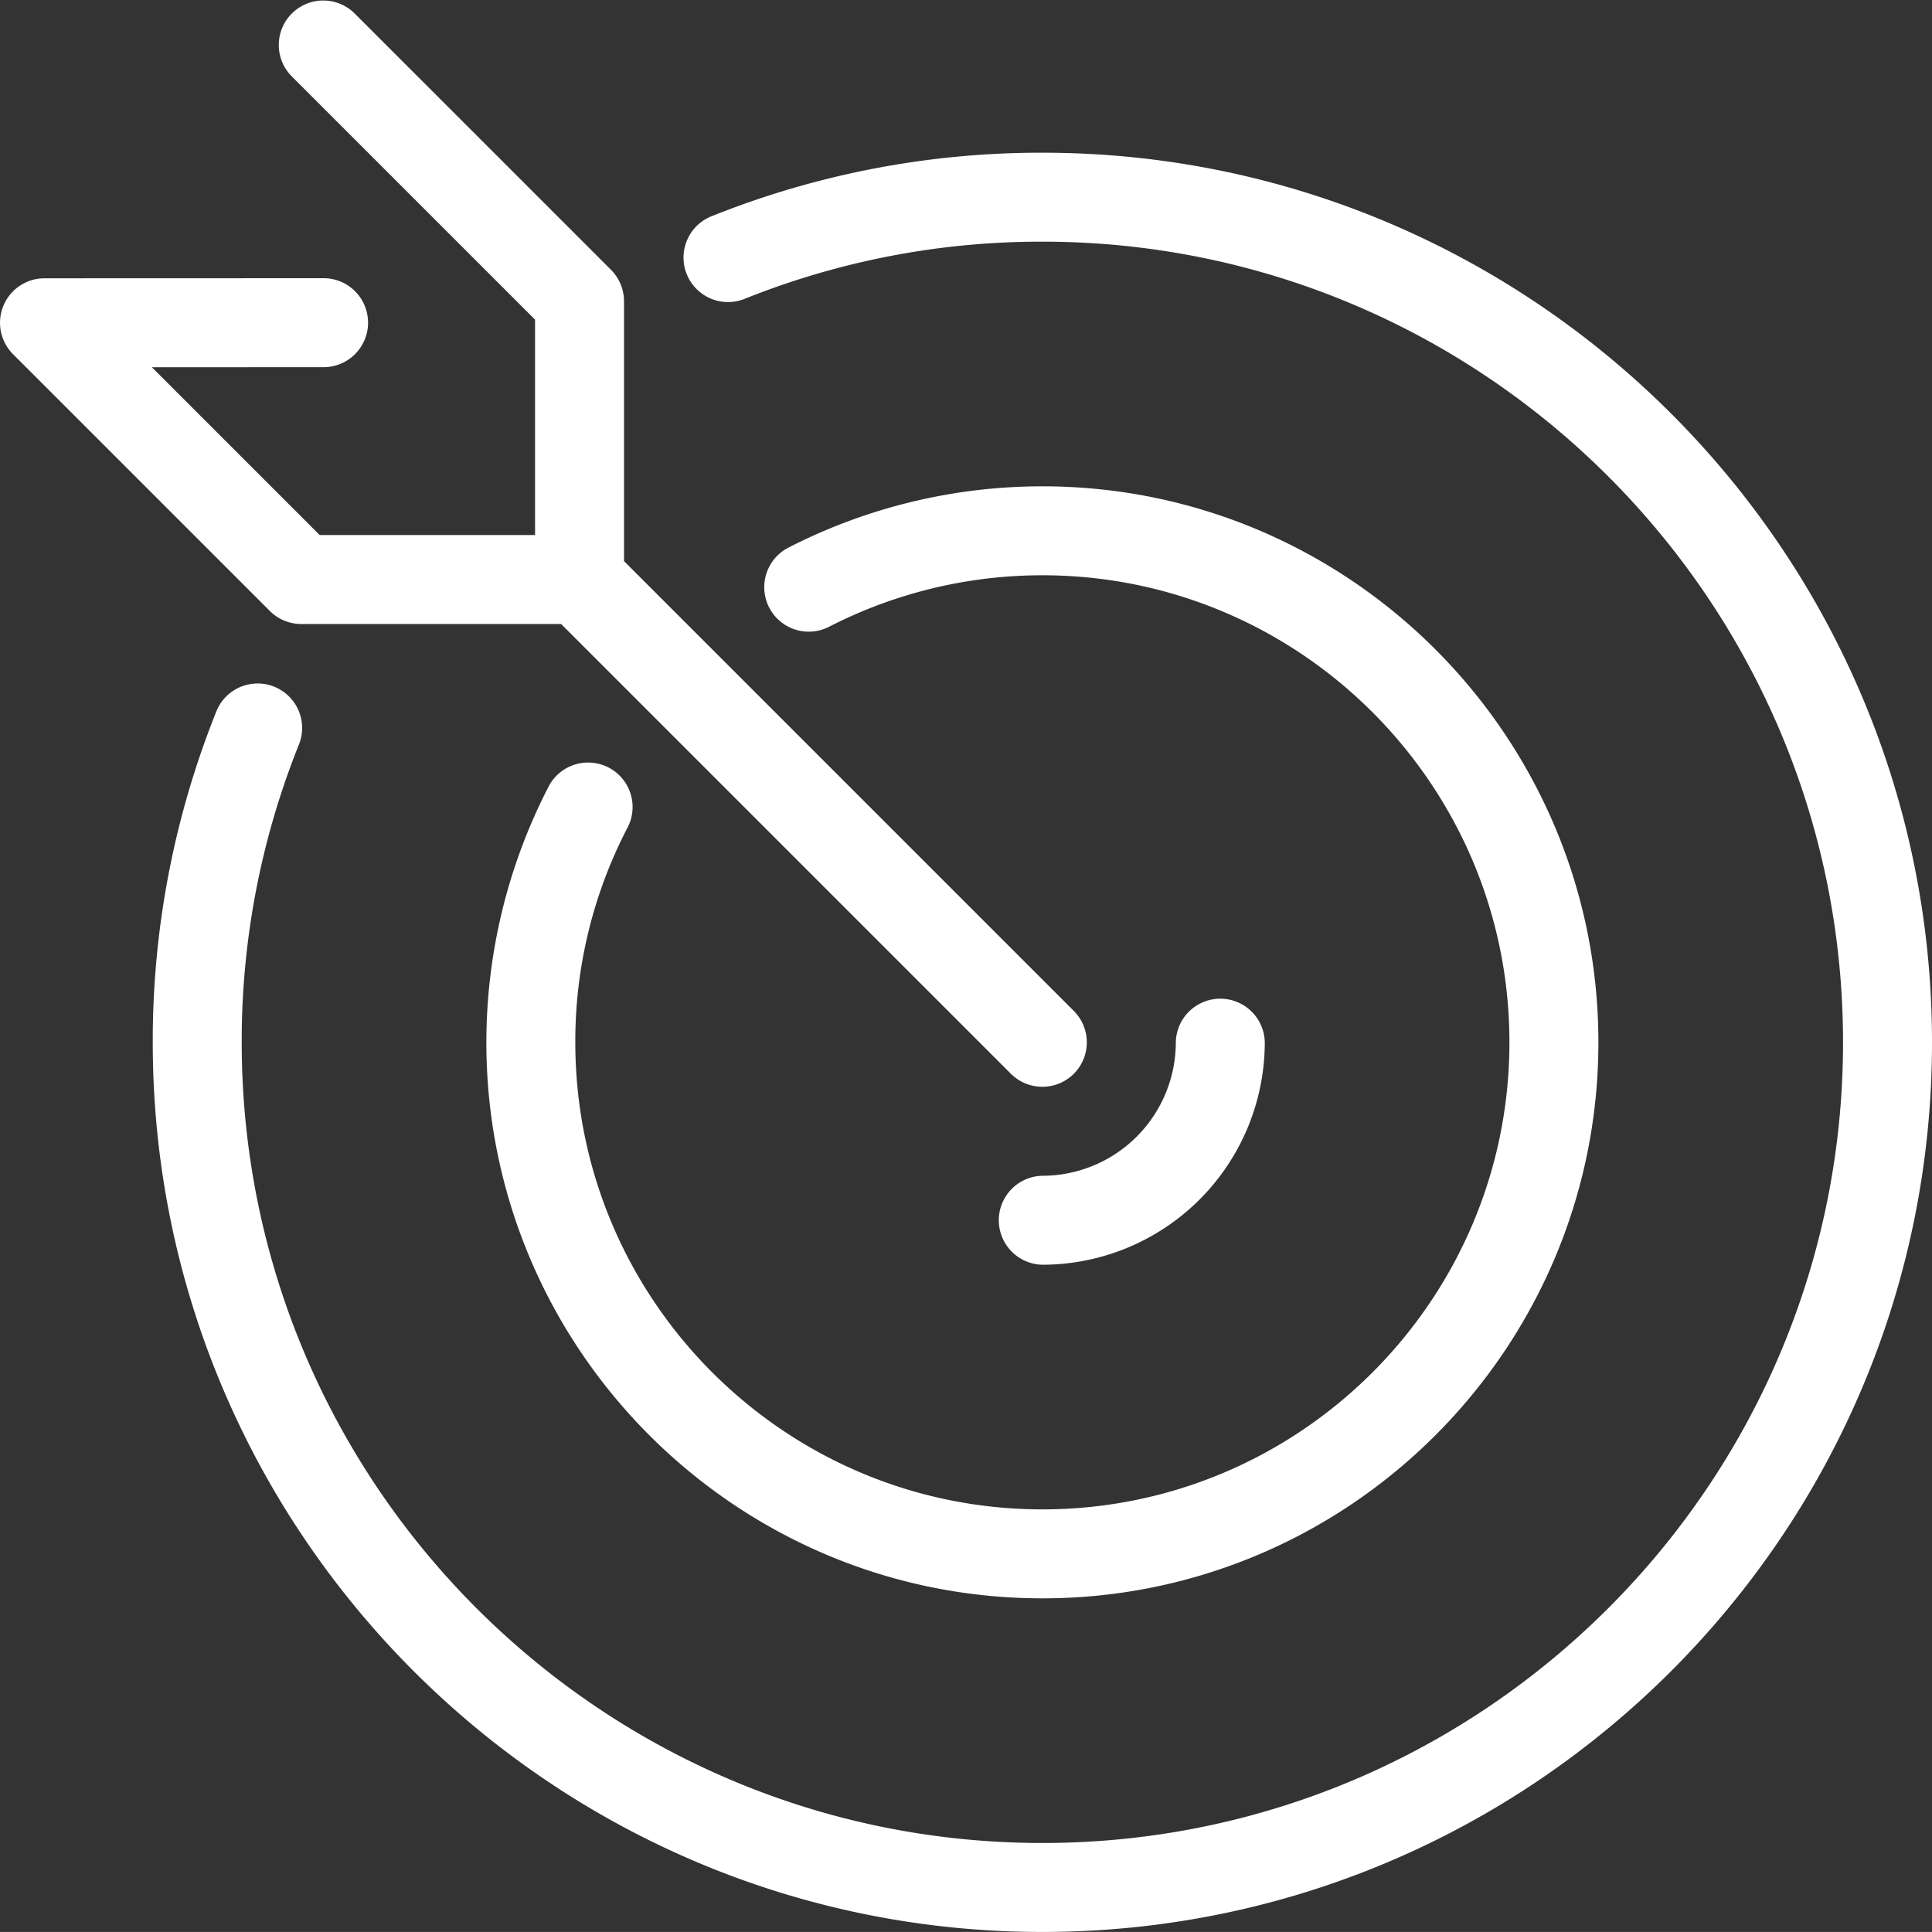
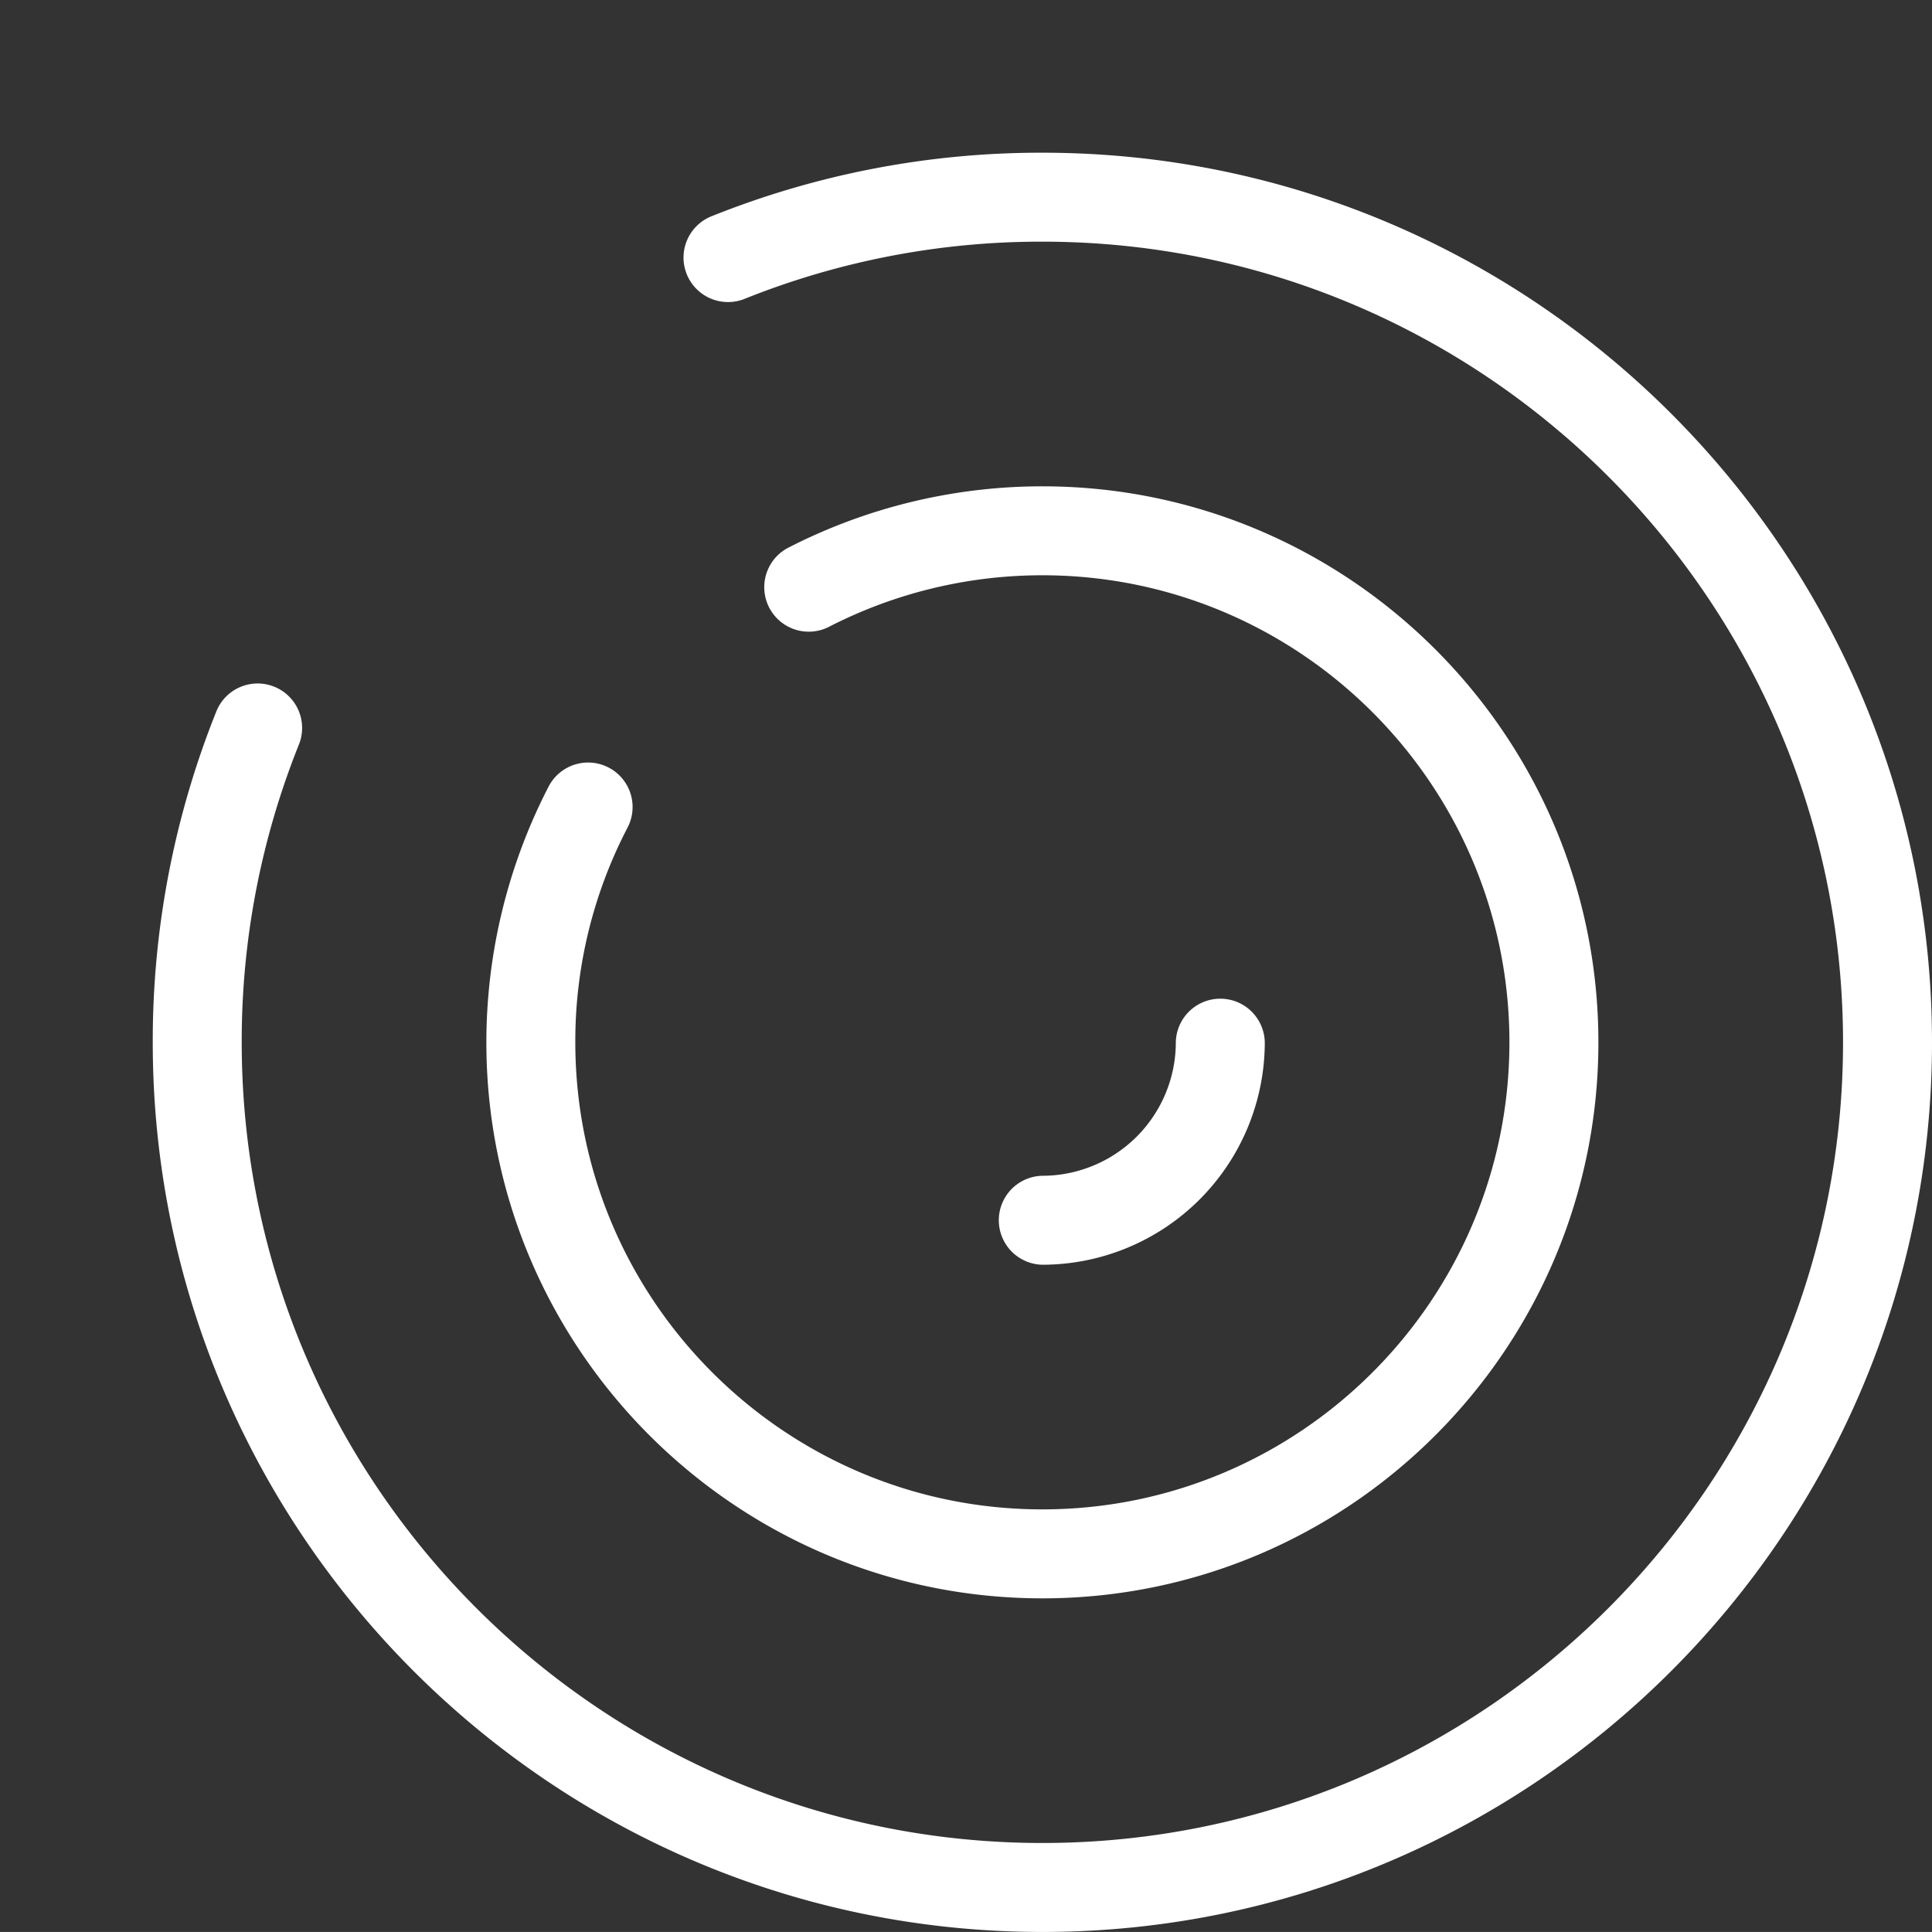
<svg xmlns="http://www.w3.org/2000/svg" width="703.49" height="703.474" viewBox="0 0 703.49 703.474">
  <rect x="0" y="0" width="703.49" height="703.474" fill="#333333" stroke="none" />
  <defs>
    <style>.a{isolation:isolate;}.b{fill:#fff;}</style>
  </defs>
  <g class="a">
-     <path class="b" d="M1282.419,1282.415a16.229,16.229,0,0,1-22.9,0l-163.781-163.781h-94.621a16.241,16.241,0,0,1-11.435-4.729l-93.521-93.52a16.188,16.188,0,0,1,11.468-27.632l101.294-.033a16.2,16.2,0,1,1,0,32.394l-62.2.032,61.094,61.095h78.426v-78.425l-88.76-88.758a16.195,16.195,0,0,1,22.9-22.9l93.52,93.52a16.181,16.181,0,0,1,4.729,11.436v94.621l163.782,163.781A16.211,16.211,0,0,1,1282.419,1282.415Z" transform="translate(-891.415 -891.418)" />
    <path class="b" d="M1019.782,1100.763a16.2,16.2,0,0,1,0-32.393,48.645,48.645,0,0,0,48.59-48.591,16.2,16.2,0,0,1,32.394,0A81.073,81.073,0,0,1,1019.782,1100.763Z" transform="translate(-640.227 -640.24)" />
    <path class="b" d="M1148.545,1351c-111.635,0-202.46-90.825-202.46-202.459a203.144,203.144,0,0,1,22.508-92.824,16.2,16.2,0,1,1,28.781,14.866,168.271,168.271,0,0,0-18.9,77.958c0,93.775,76.293,170.065,170.066,170.065s170.065-76.29,170.065-170.065-76.29-170.066-170.065-170.066a169.994,169.994,0,0,0-77.933,18.883A16.2,16.2,0,0,1,1055.7,968.6a202.54,202.54,0,0,1,92.844-22.514c111.637,0,202.459,90.821,202.459,202.46S1260.182,1351,1148.545,1351Z" transform="translate(-768.988 -769.003)" />
    <path class="b" d="M1232.52,1556.453c-178.617,0-323.935-145.317-323.935-323.935a322.031,322.031,0,0,1,23.026-120.17,16.2,16.2,0,1,1,30.076,12.031,289.844,289.844,0,0,0-20.709,108.139c0,160.756,130.785,291.541,291.541,291.541s291.541-130.785,291.541-291.541S1393.277,940.976,1232.52,940.976a289.888,289.888,0,0,0-108.139,20.706,16.2,16.2,0,1,1-12.031-30.076,322.078,322.078,0,0,1,120.17-23.022c178.621,0,323.935,145.316,323.935,323.935S1411.141,1556.453,1232.52,1556.453Z" transform="translate(-852.964 -852.979)" />
  </g>
</svg>